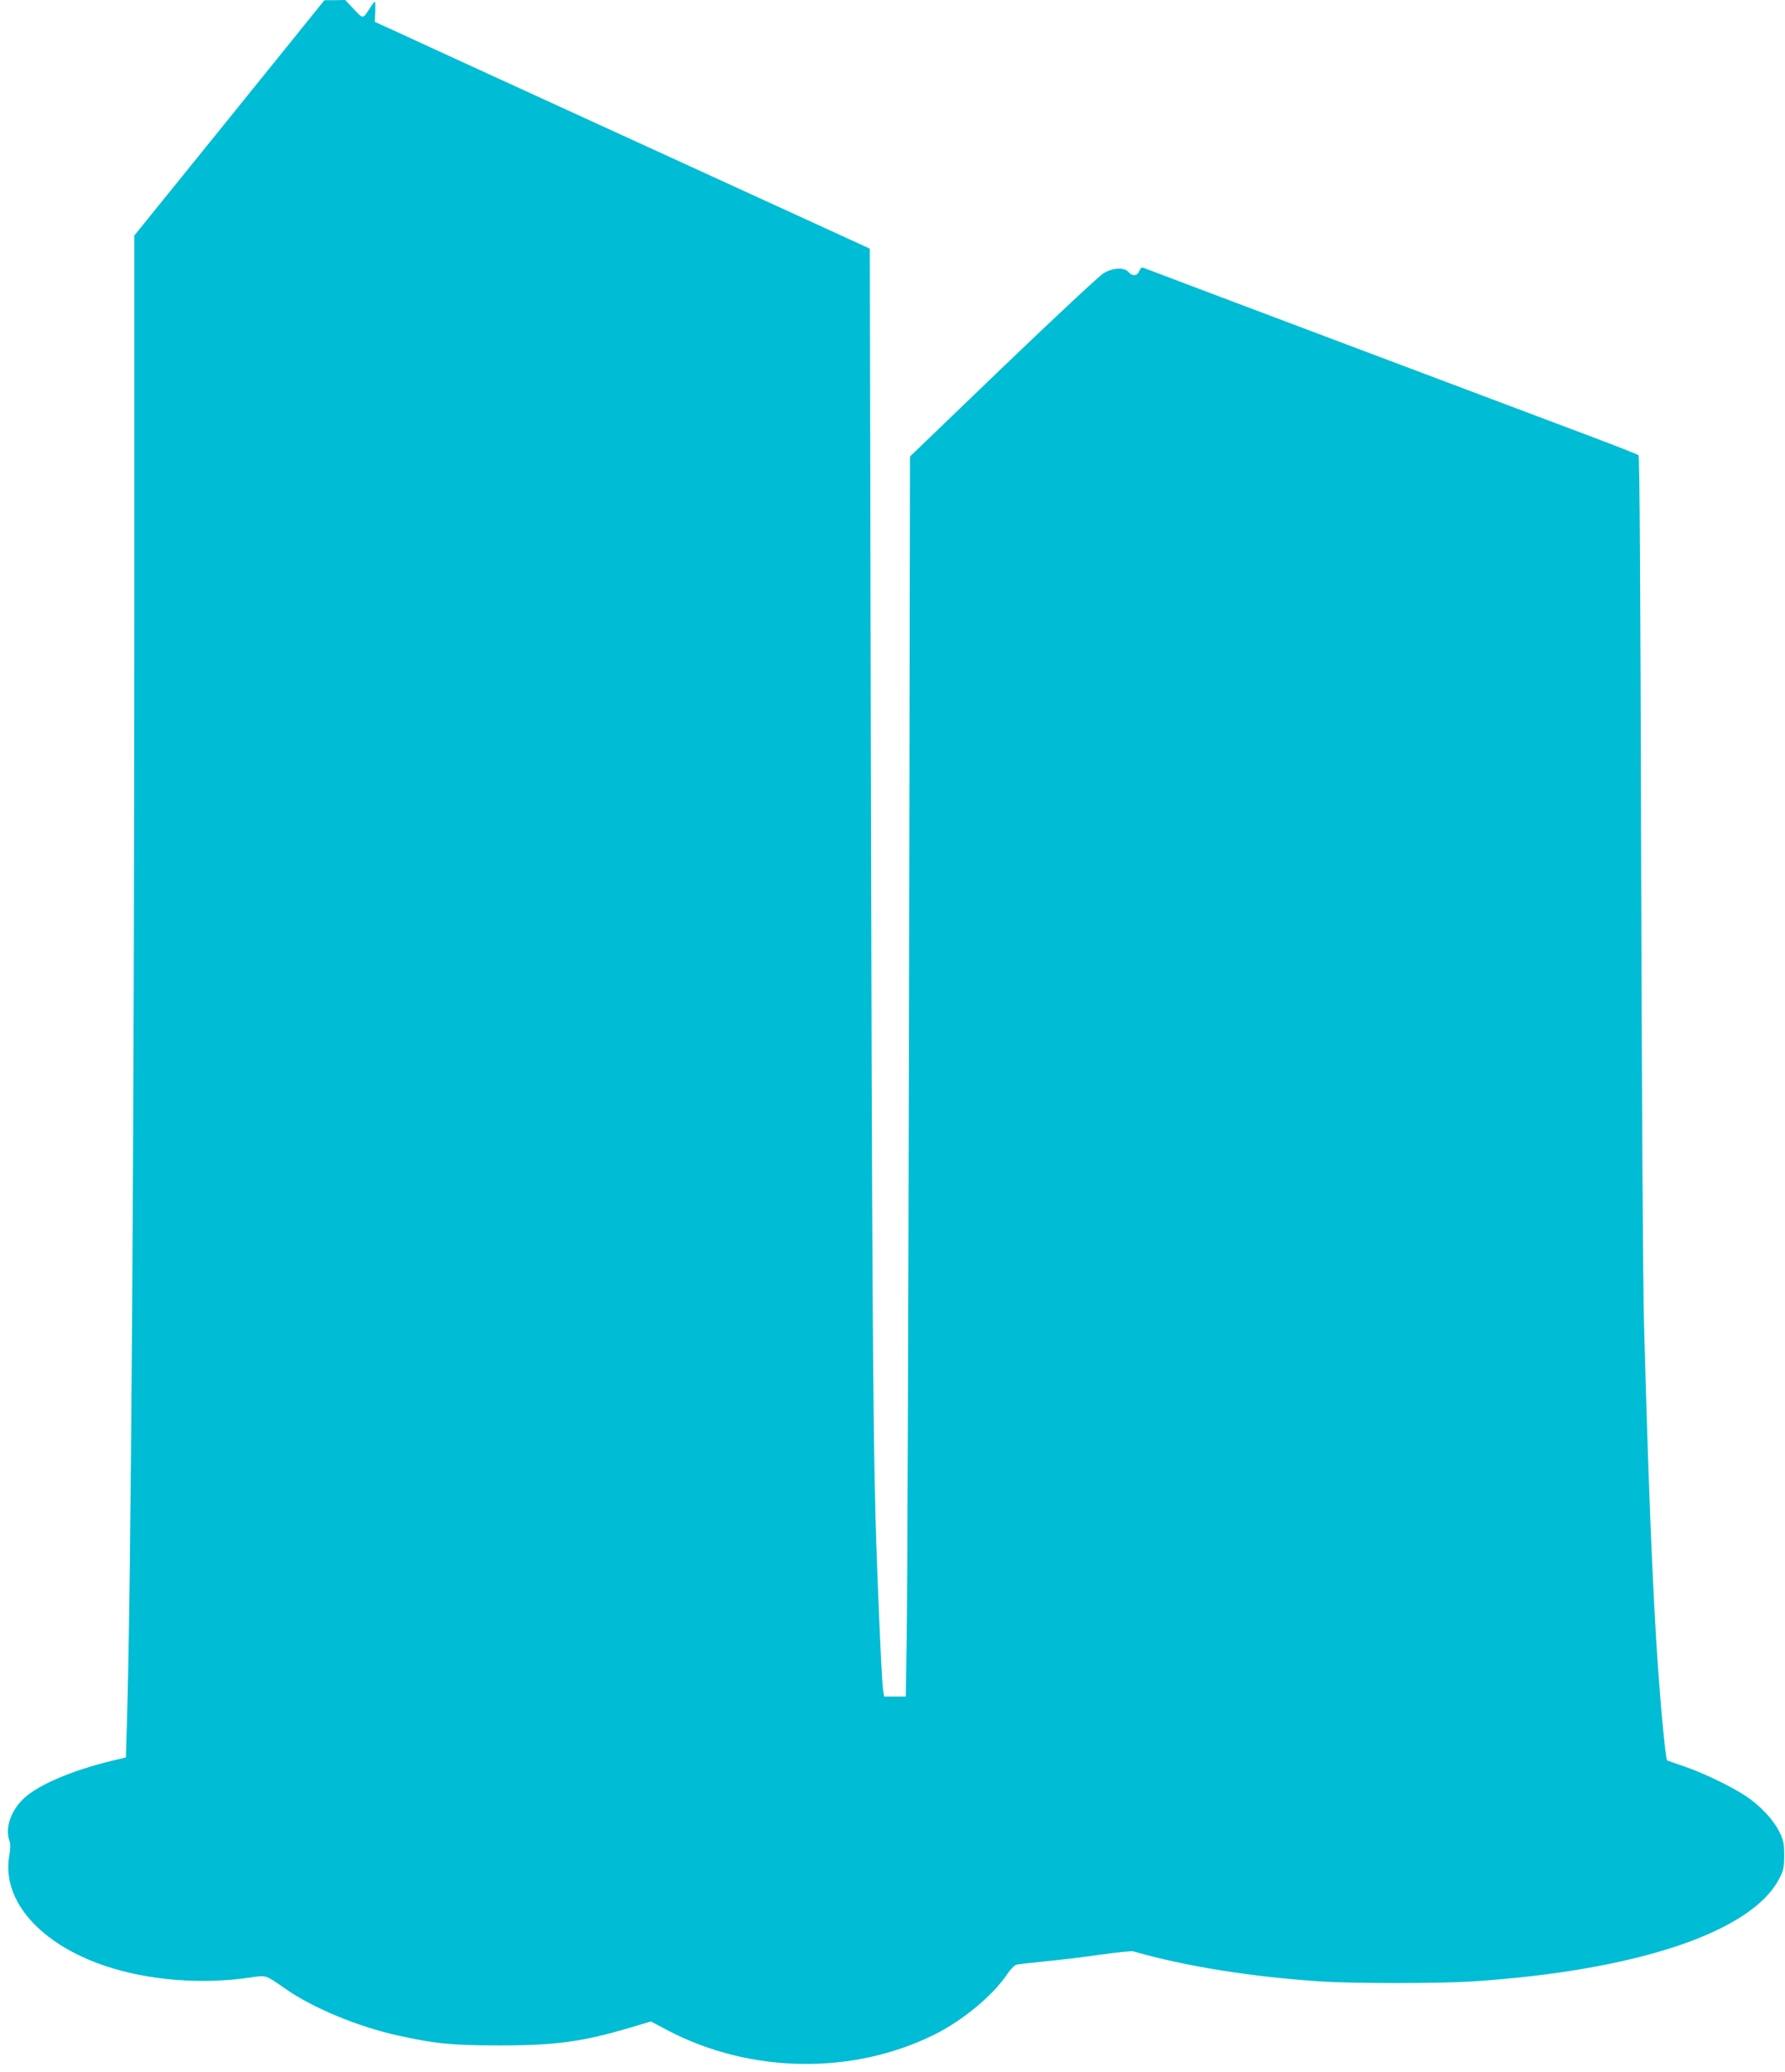
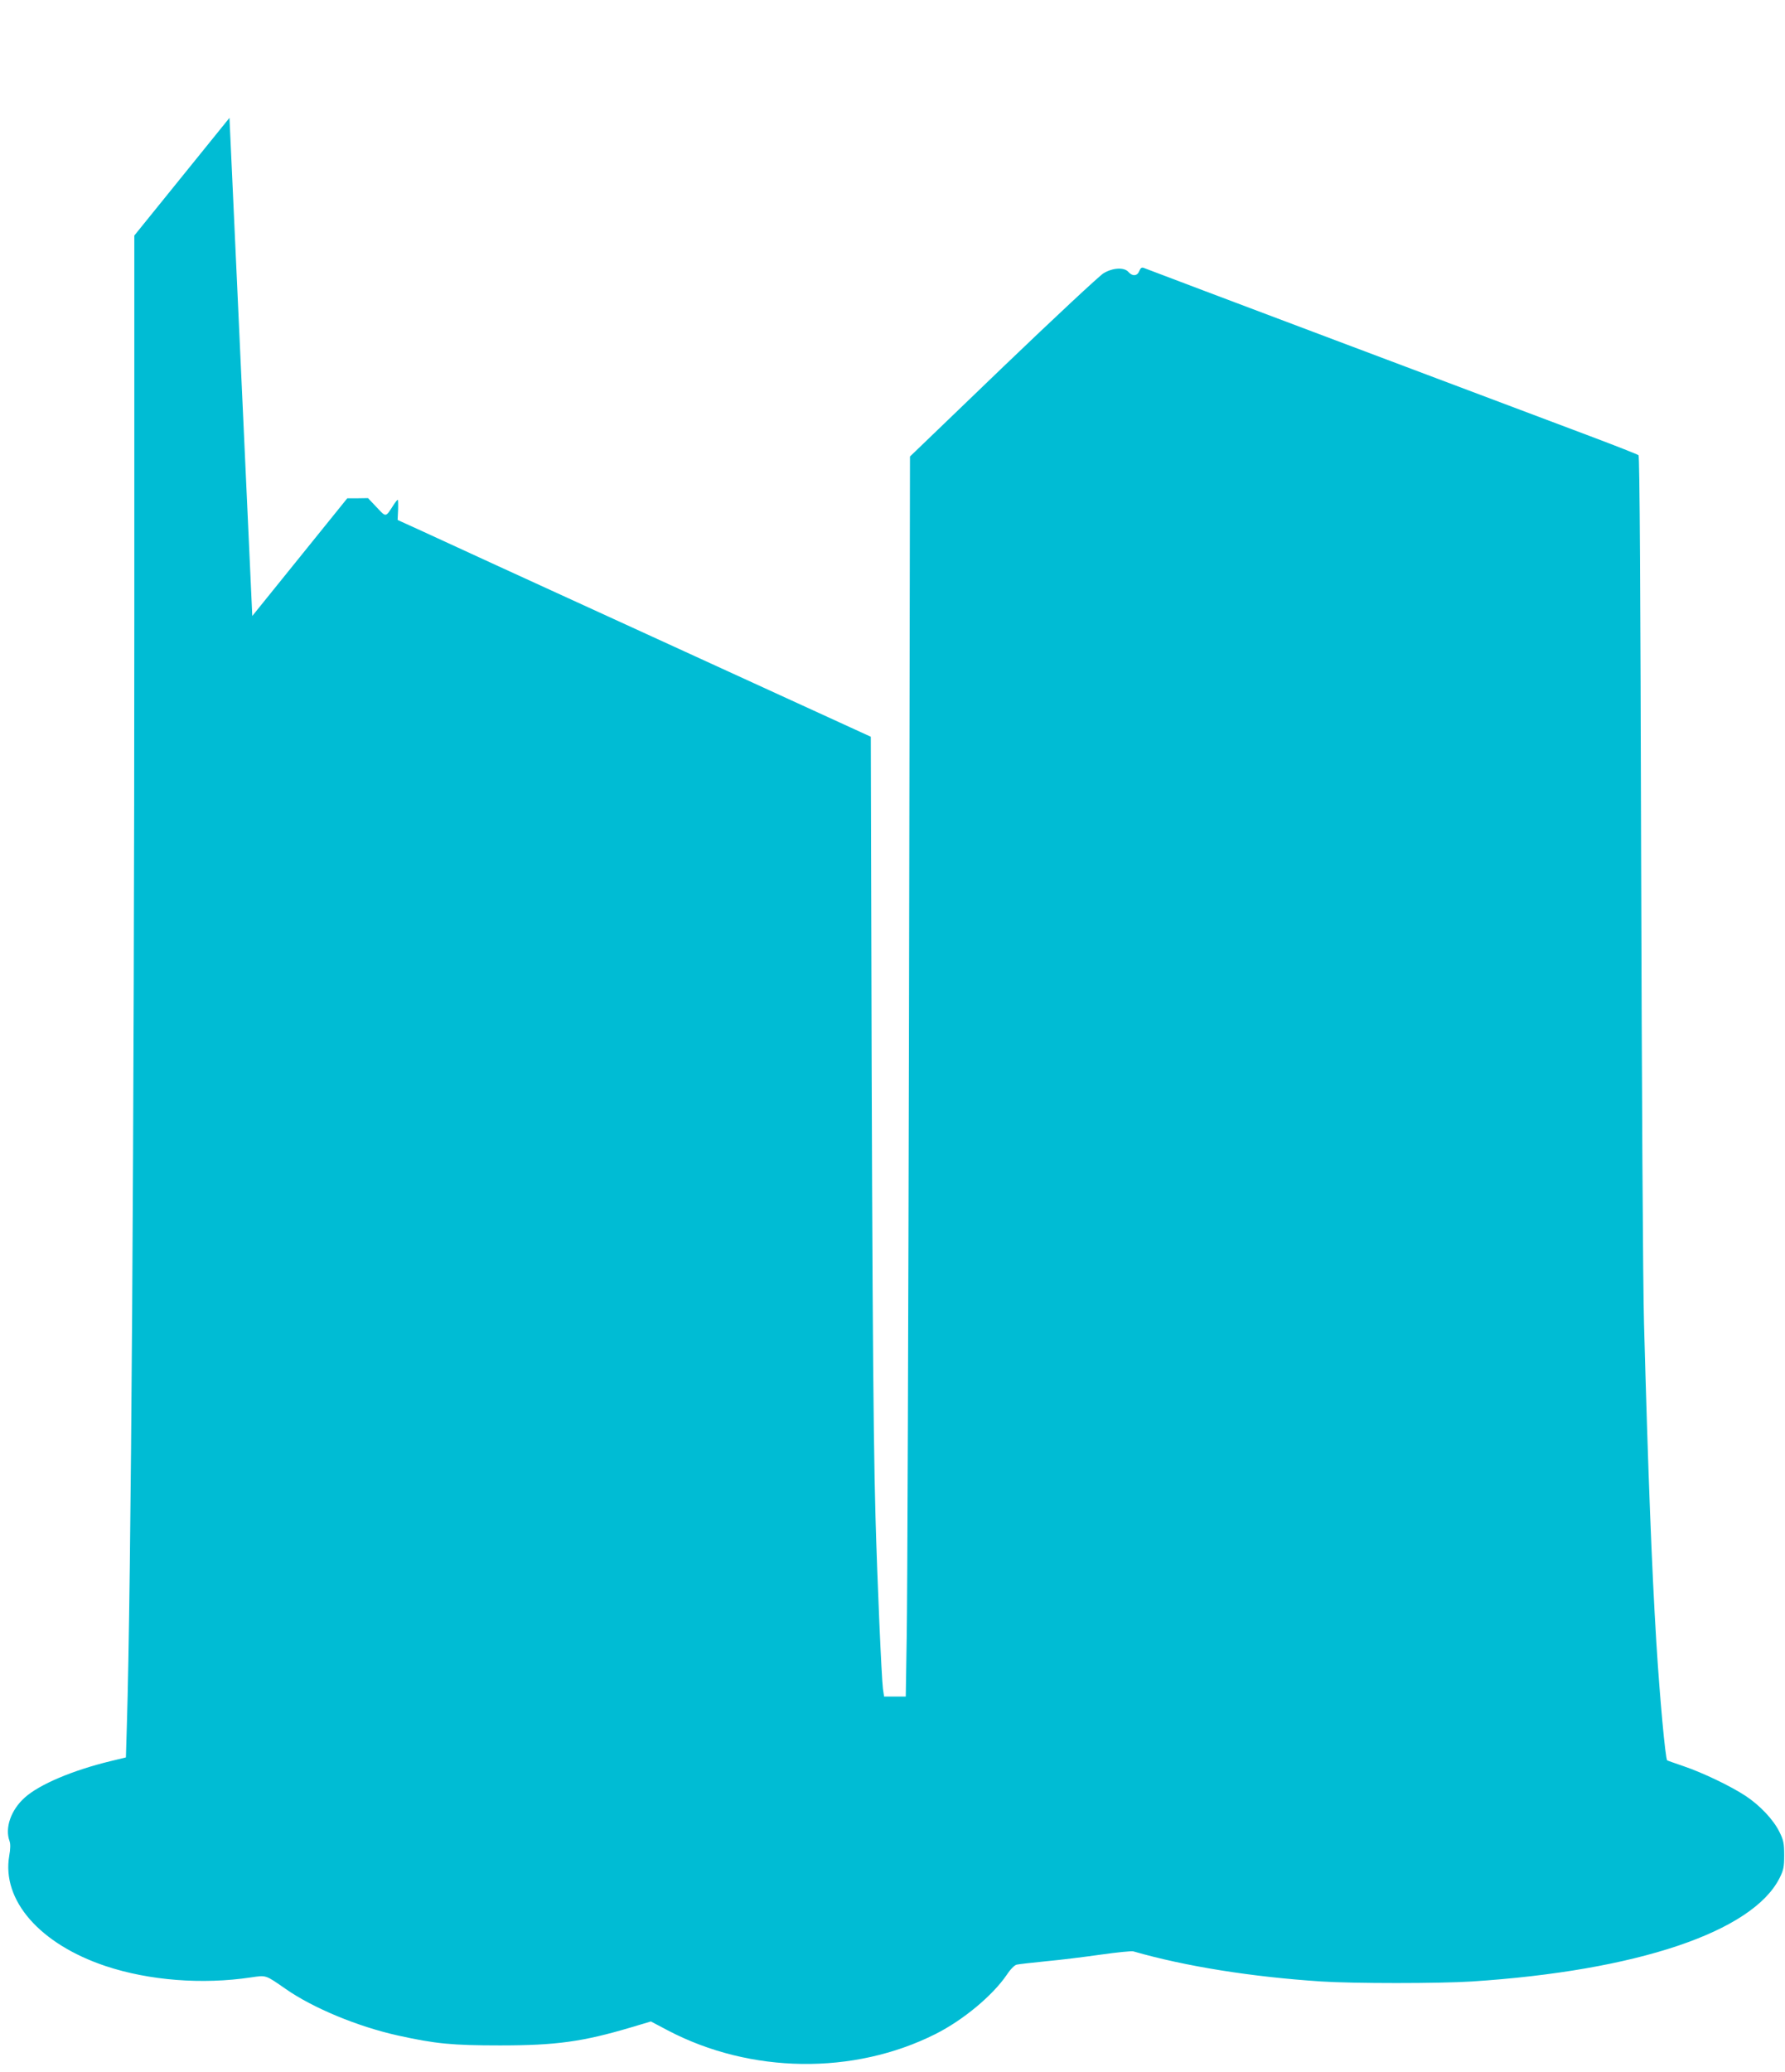
<svg xmlns="http://www.w3.org/2000/svg" version="1.0" width="1103pt" height="1280pt" viewBox="0 0 1103 1280" preserveAspectRatio="xMidYMid meet">
  <g transform="translate(0,1280) scale(0.1,-0.1)" fill="#00bcd4" stroke="none">
-     <path d="M1418 12072 l-588 -727 0 -2370 c0 -3083 -20 -5999 -46 -6830 l-6 -201 -95 -23 c-235 -57 -440 -144 -530 -225 -86 -77 -124 -188 -94 -269 6 -16 6 -48 -2 -91 -47 -275 189 -545 596 -681 268 -89 596 -115 897 -70 97 14 88 17 215 -71 169 -118 446 -233 695 -288 231 -51 335 -61 630 -61 347 0 511 23 808 111 l124 37 106 -56 c510 -267 1146 -276 1652 -22 171 86 353 237 441 366 23 35 49 61 62 63 12 3 94 12 182 21 88 8 240 27 338 41 99 14 189 23 200 20 323 -93 733 -158 1162 -186 198 -13 729 -13 930 0 1018 66 1733 306 1901 638 25 50 29 68 29 142 0 73 -4 93 -29 143 -37 76 -120 164 -209 223 -91 60 -265 144 -387 185 -52 18 -96 33 -98 35 -11 8 -46 389 -67 729 -28 455 -51 1046 -76 1965 -7 237 -14 1475 -18 2887 -4 1627 -9 2475 -16 2481 -5 5 -143 59 -305 120 -529 199 -2719 1023 -2752 1037 -13 5 -20 0 -28 -19 -12 -32 -43 -34 -67 -6 -26 30 -96 27 -154 -8 -25 -15 -305 -276 -621 -579 l-575 -553 -6 -3452 c-4 -1899 -10 -3623 -14 -3831 l-6 -377 -67 0 -67 0 -7 48 c-9 72 -35 666 -46 1062 -16 573 -22 1620 -29 4819 l-6 3015 -135 62 c-74 34 -697 319 -1385 634 -687 314 -1315 602 -1394 639 l-145 66 3 63 c1 34 0 62 -2 62 -3 0 -15 -15 -26 -32 -50 -78 -45 -78 -104 -15 l-54 57 -64 -1 -64 0 -587 -727z" />
+     <path d="M1418 12072 l-588 -727 0 -2370 c0 -3083 -20 -5999 -46 -6830 l-6 -201 -95 -23 c-235 -57 -440 -144 -530 -225 -86 -77 -124 -188 -94 -269 6 -16 6 -48 -2 -91 -47 -275 189 -545 596 -681 268 -89 596 -115 897 -70 97 14 88 17 215 -71 169 -118 446 -233 695 -288 231 -51 335 -61 630 -61 347 0 511 23 808 111 l124 37 106 -56 c510 -267 1146 -276 1652 -22 171 86 353 237 441 366 23 35 49 61 62 63 12 3 94 12 182 21 88 8 240 27 338 41 99 14 189 23 200 20 323 -93 733 -158 1162 -186 198 -13 729 -13 930 0 1018 66 1733 306 1901 638 25 50 29 68 29 142 0 73 -4 93 -29 143 -37 76 -120 164 -209 223 -91 60 -265 144 -387 185 -52 18 -96 33 -98 35 -11 8 -46 389 -67 729 -28 455 -51 1046 -76 1965 -7 237 -14 1475 -18 2887 -4 1627 -9 2475 -16 2481 -5 5 -143 59 -305 120 -529 199 -2719 1023 -2752 1037 -13 5 -20 0 -28 -19 -12 -32 -43 -34 -67 -6 -26 30 -96 27 -154 -8 -25 -15 -305 -276 -621 -579 l-575 -553 -6 -3452 c-4 -1899 -10 -3623 -14 -3831 l-6 -377 -67 0 -67 0 -7 48 c-9 72 -35 666 -46 1062 -16 573 -22 1620 -29 4819 c-74 34 -697 319 -1385 634 -687 314 -1315 602 -1394 639 l-145 66 3 63 c1 34 0 62 -2 62 -3 0 -15 -15 -26 -32 -50 -78 -45 -78 -104 -15 l-54 57 -64 -1 -64 0 -587 -727z" />
  </g>
</svg>